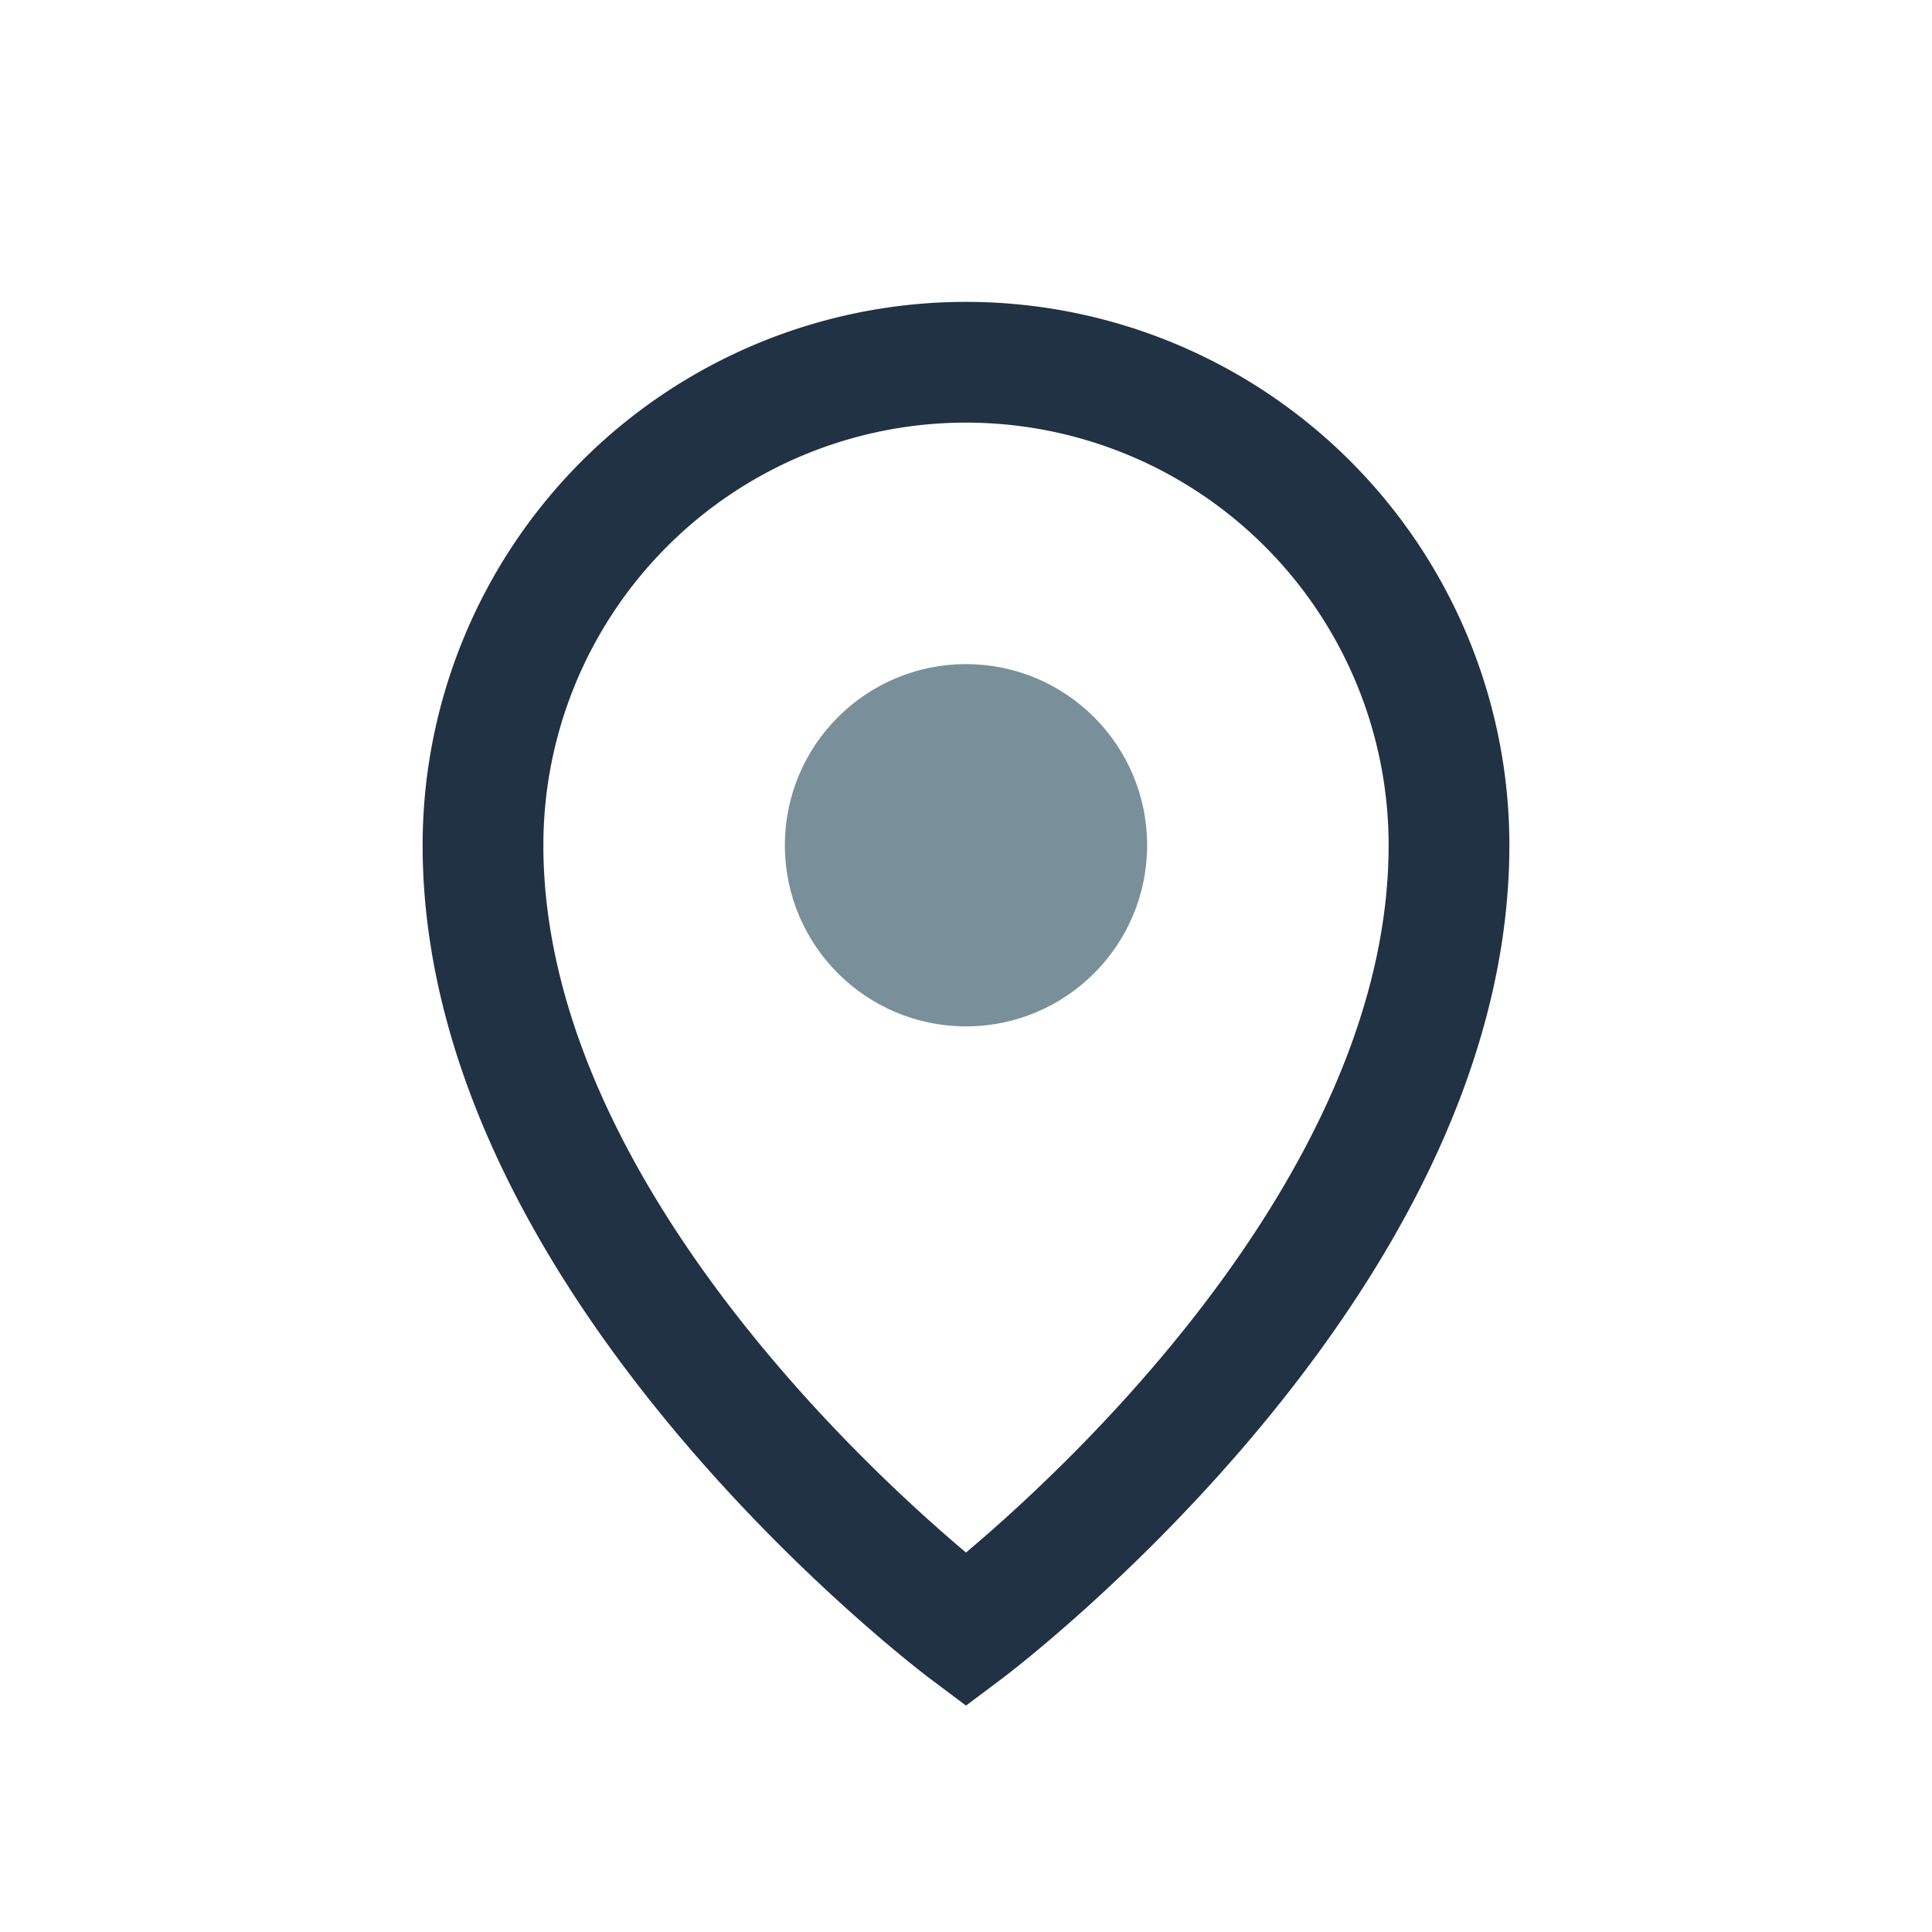
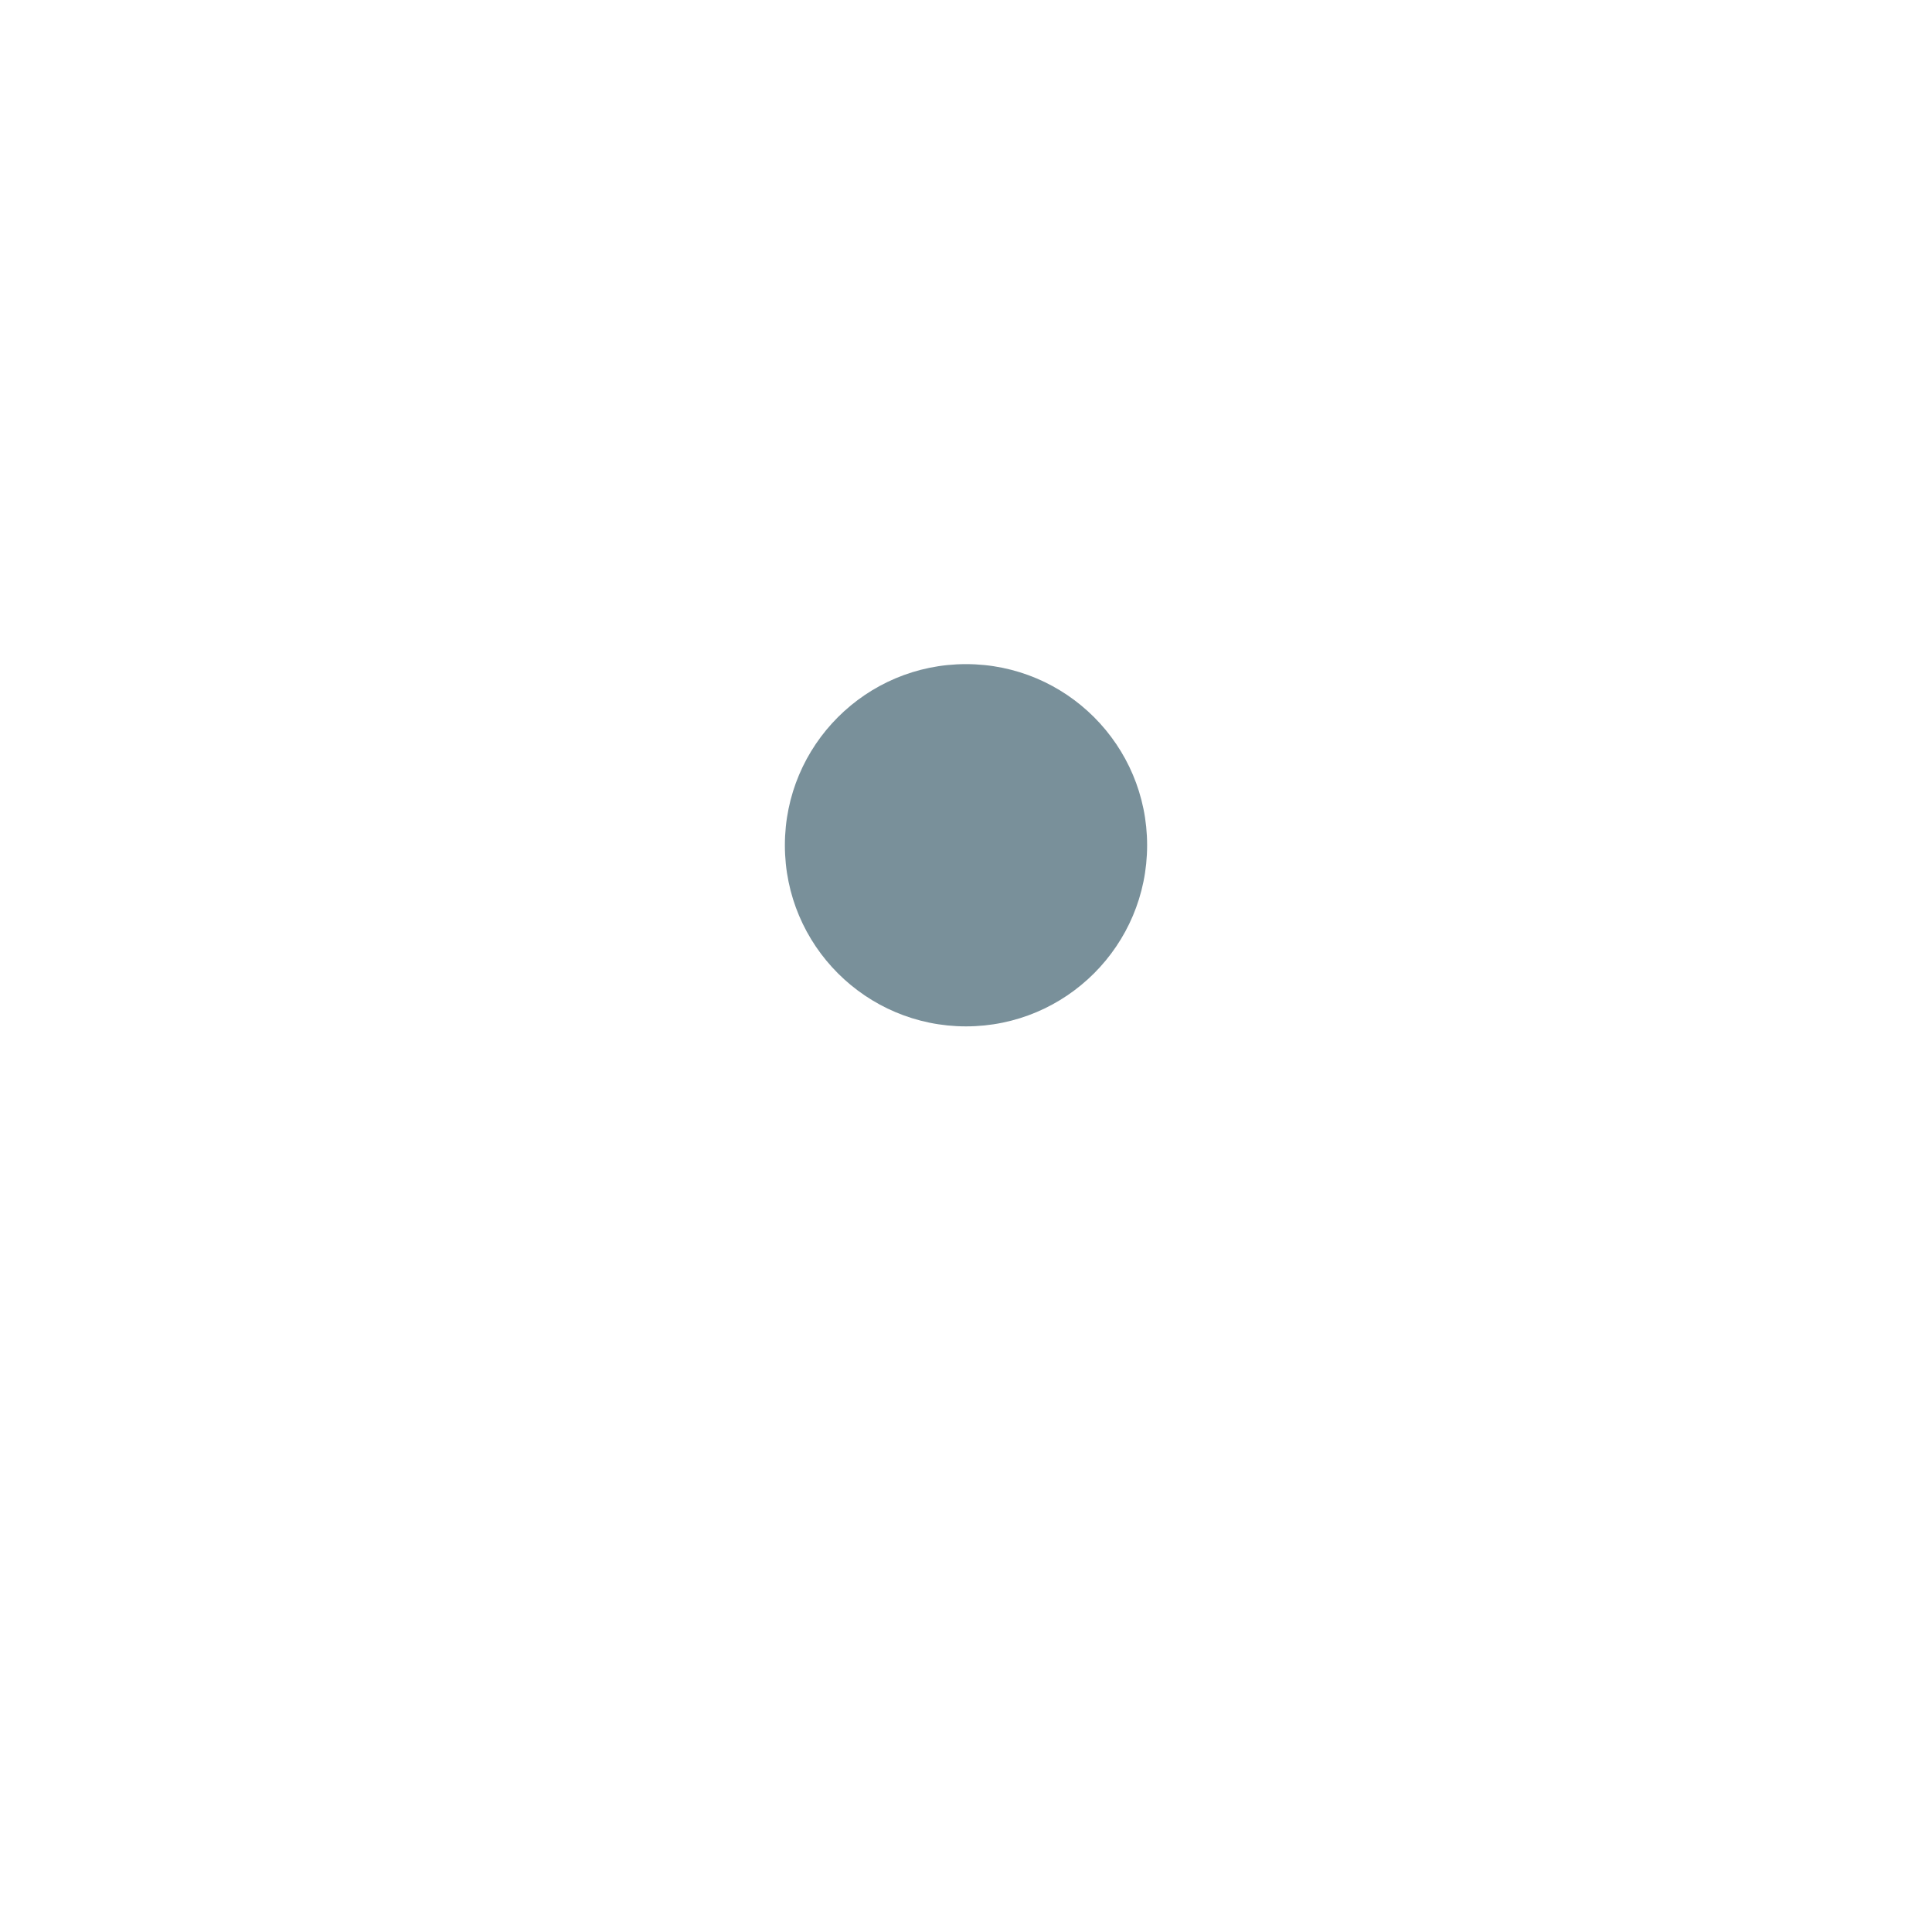
<svg xmlns="http://www.w3.org/2000/svg" width="32" height="32" viewBox="0 0 32 32">
-   <path d="M8 14a8 8 0 1 1 16 0c0 7-8 13-8 13S8 21 8 14z" fill="none" stroke="#203244" stroke-width="2" />
  <circle cx="16" cy="14" r="3" fill="#79909a" />
</svg>